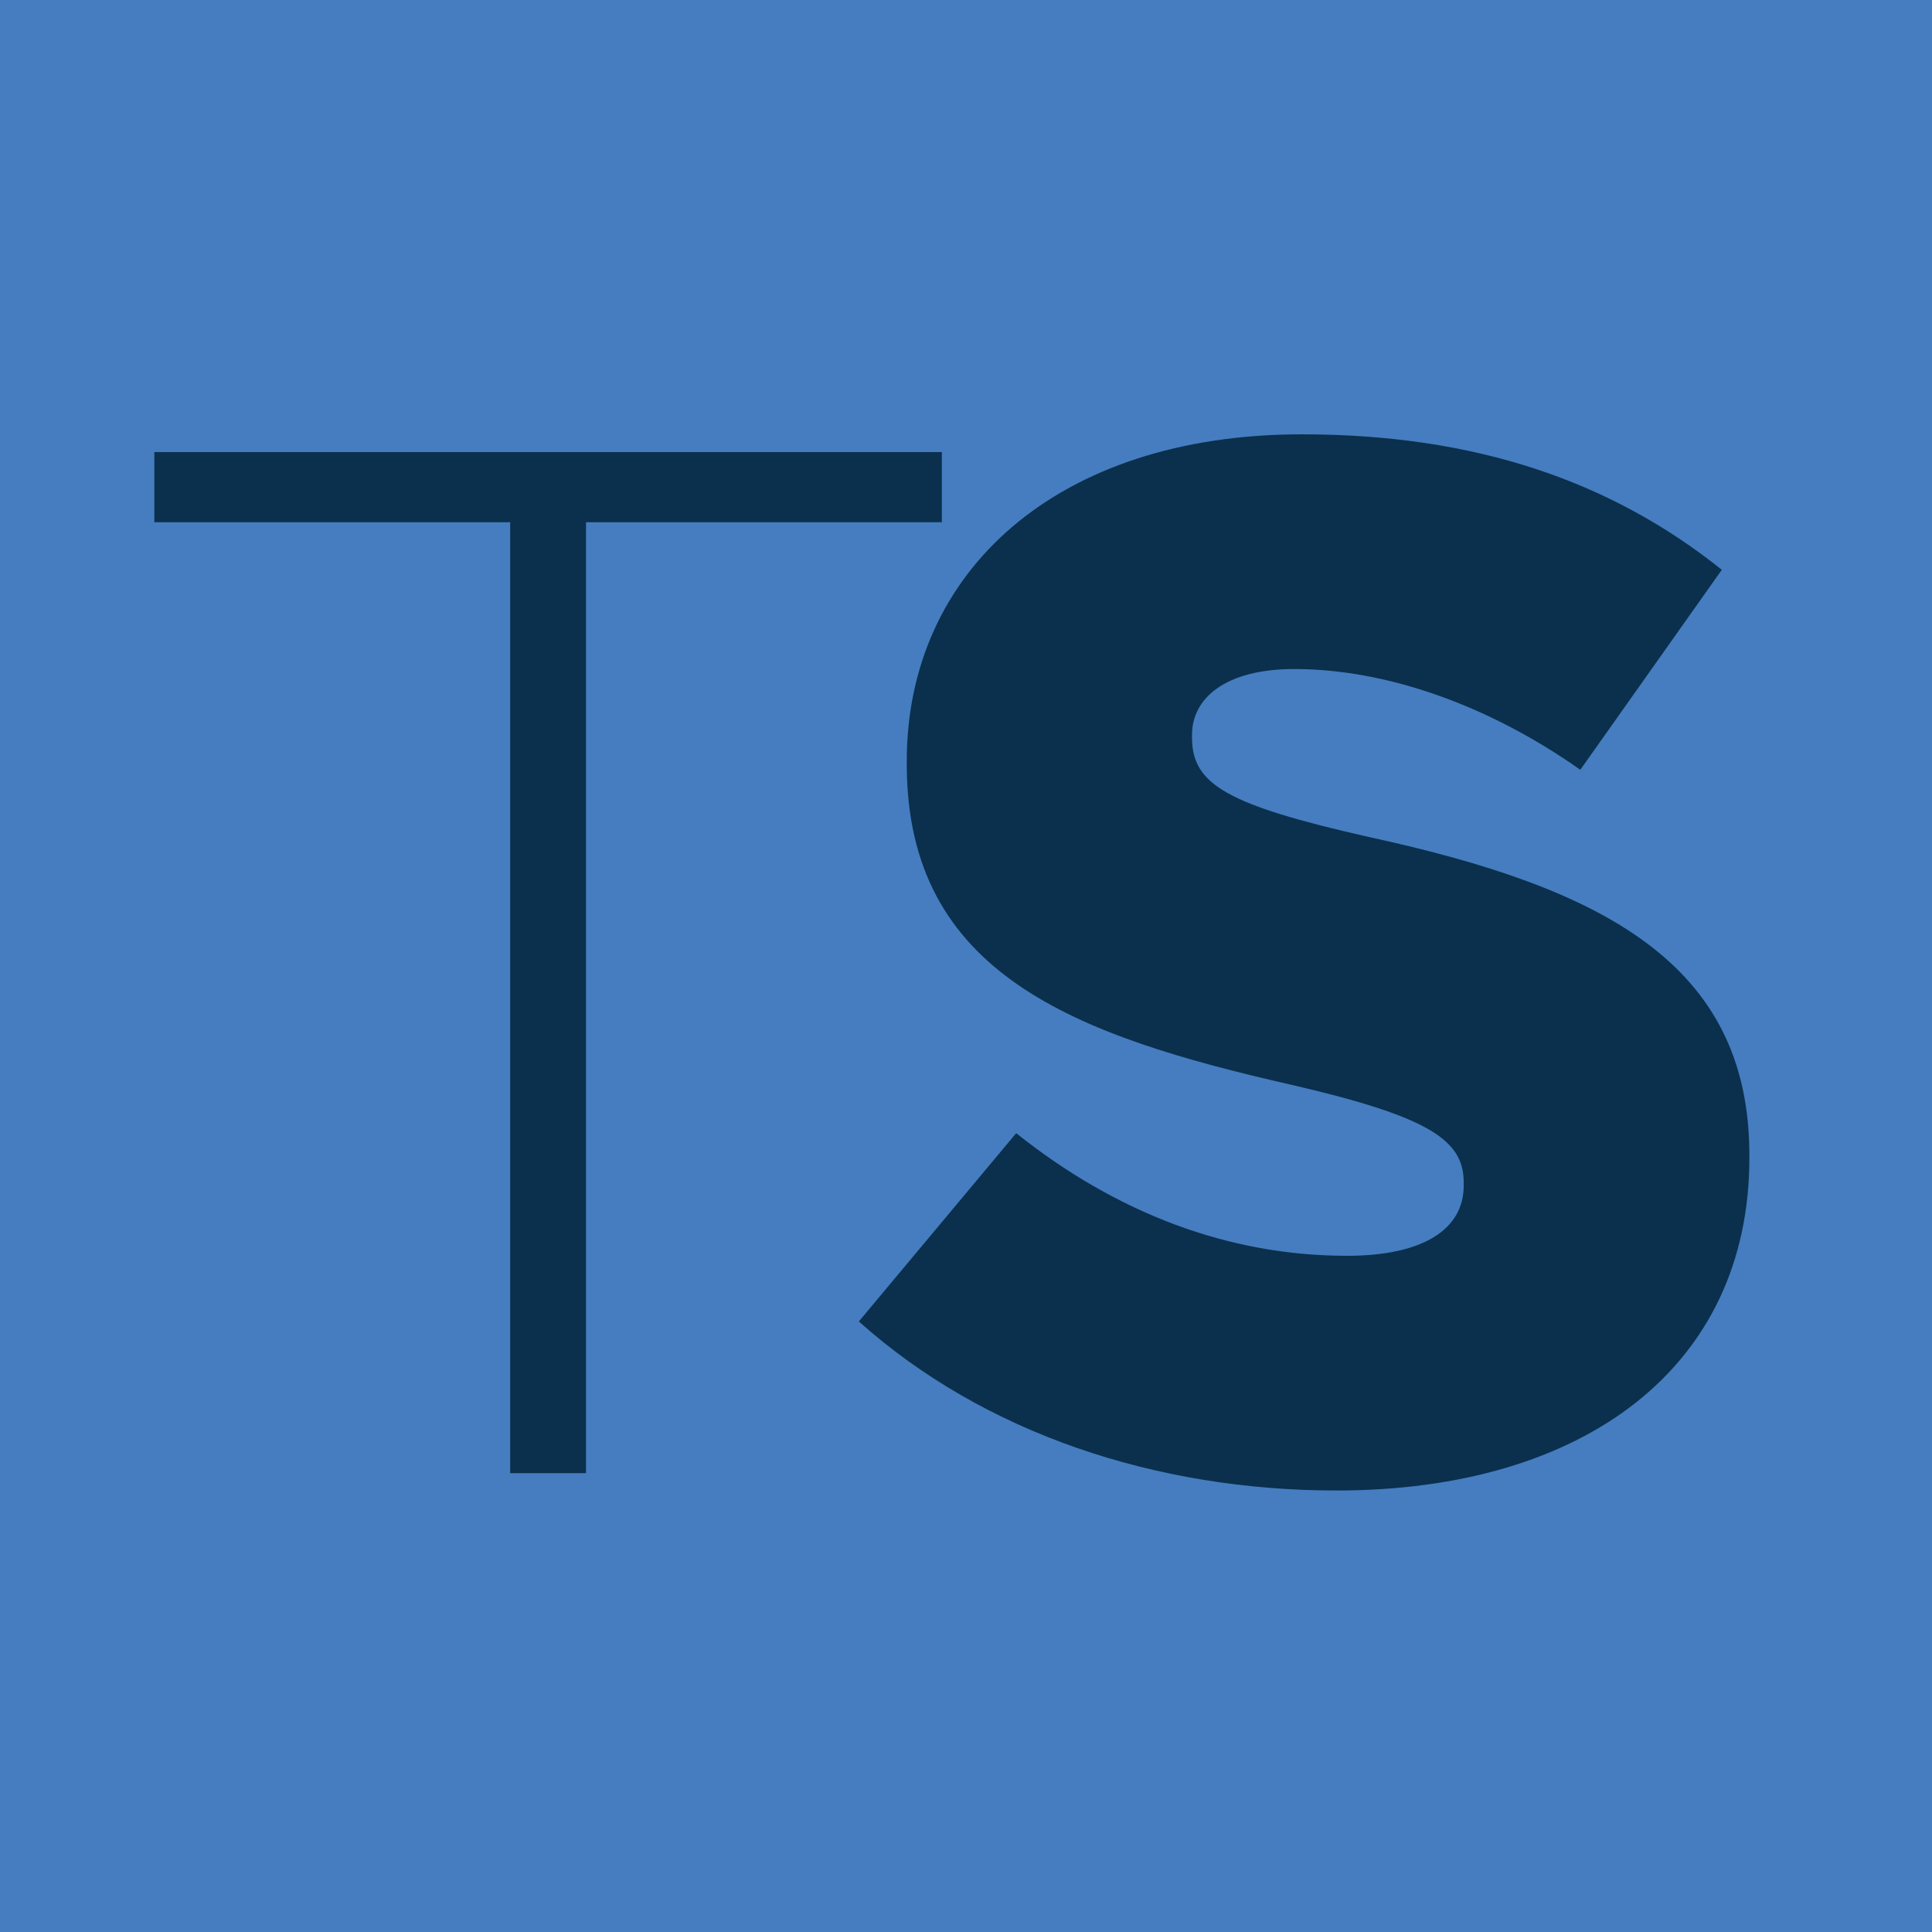
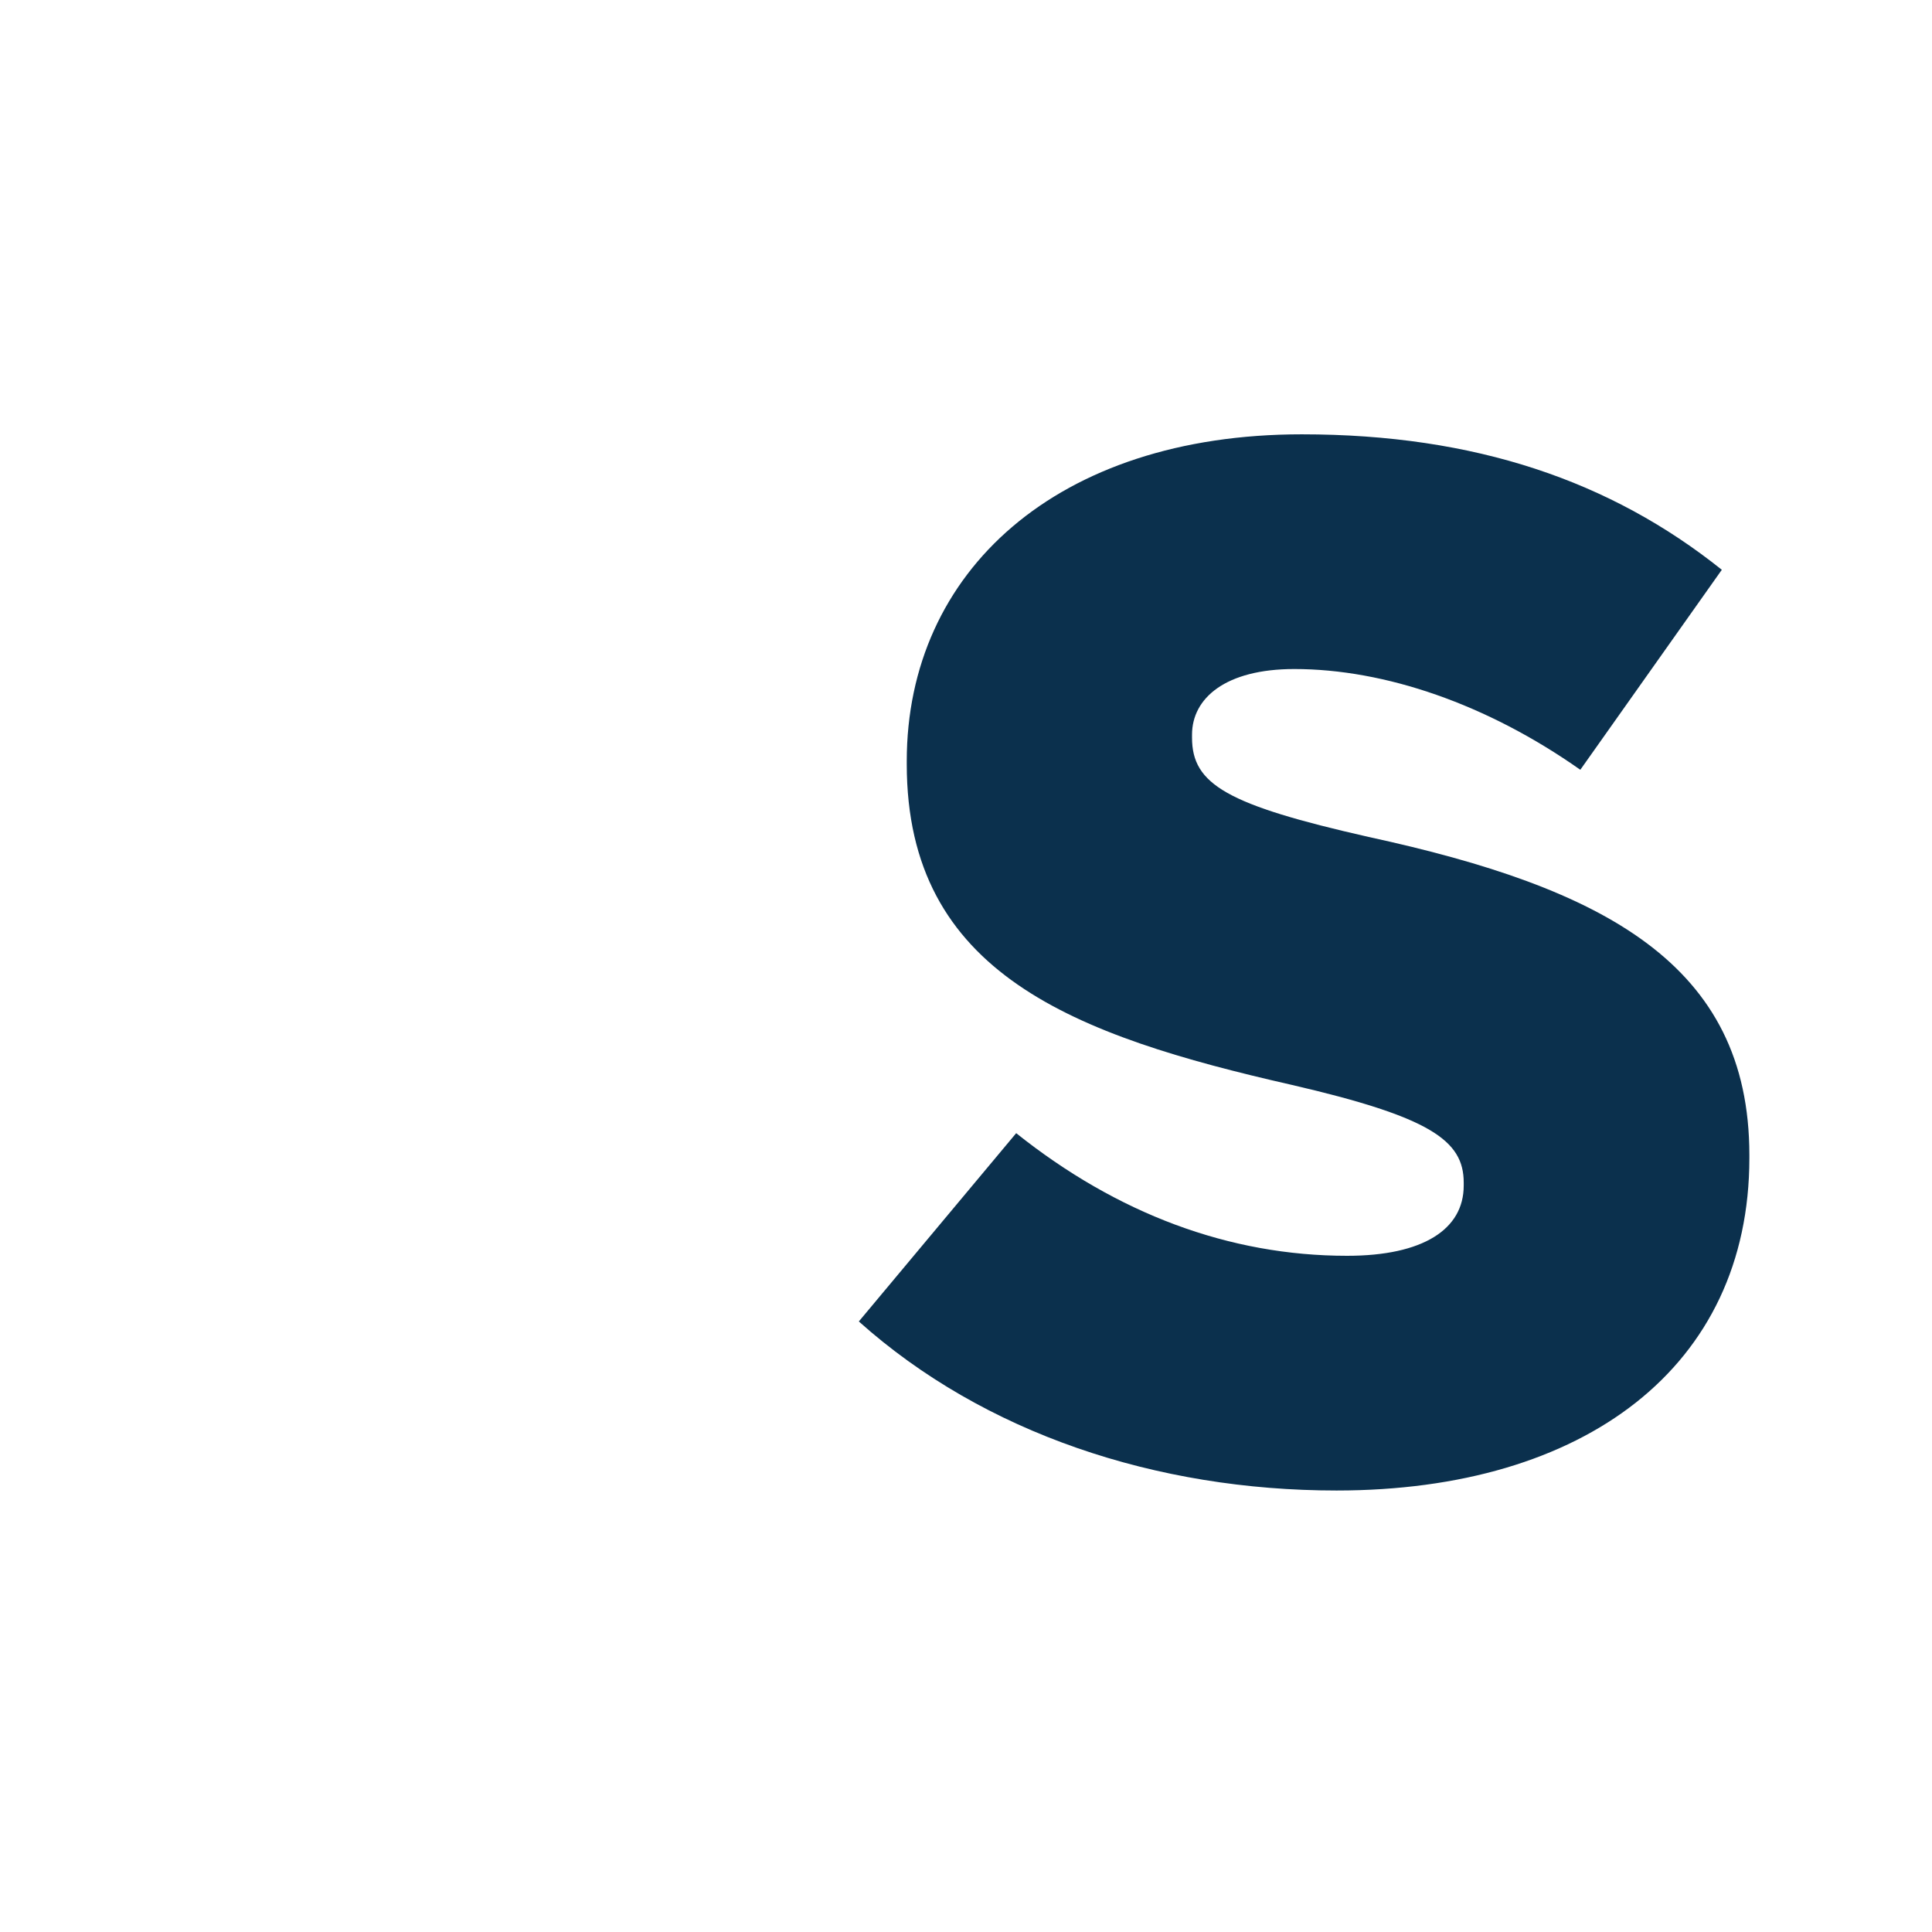
<svg xmlns="http://www.w3.org/2000/svg" version="1.1" id="TS" x="0px" y="0px" viewBox="0 0 512 512" style="enable-background:new 0 0 512 512;" xml:space="preserve">
  <style type="text/css">
	.st0{fill:#457DC0;}
	.st1{fill:#0B304D;}
</style>
-   <rect x="0" class="st0" width="512" height="512" />
  <g>
-     <path class="st1" d="M155.3,138.4v252h-20.1v-252H40.9v-18.6h208.7v18.6H155.3z" />
-     <path class="st1" d="M227.6,350.2l41.7-49.9c26.7,21.3,56.4,32.5,87.7,32.5c20.1,0,30.9-7,30.9-18.6v-0.8   c0-11.2-8.9-17.4-45.6-25.9c-57.6-13.1-102-29.4-102-85v-0.8c0-50.2,39.8-86.6,104.7-86.6c46,0,81.9,12.4,111.3,35.9l-37.5,53   c-24.7-17.4-51.8-26.7-75.8-26.7c-18.2,0-27.1,7.7-27.1,17.4v0.8c0,12.4,9.3,17.8,46.8,26.3c62.2,13.5,100.9,33.6,100.9,84.3v0.8   c0,55.3-43.7,88.1-109.4,88.1C306.5,395,260.8,379.9,227.6,350.2z" />
+     <path class="st1" d="M227.6,350.2l41.7-49.9c26.7,21.3,56.4,32.5,87.7,32.5c20.1,0,30.9-7,30.9-18.6v-0.8   c0-11.2-8.9-17.4-45.6-25.9c-57.6-13.1-102-29.4-102-85v-0.8c0-50.2,39.8-86.6,104.7-86.6c46,0,81.9,12.4,111.3,35.9l-37.5,53   c-24.7-17.4-51.8-26.7-75.8-26.7c-18.2,0-27.1,7.7-27.1,17.4v0.8c0,12.4,9.3,17.8,46.8,26.3c62.2,13.5,100.9,33.6,100.9,84.3v0.8   c0,55.3-43.7,88.1-109.4,88.1C306.5,395,260.8,379.9,227.6,350.2" />
  </g>
</svg>